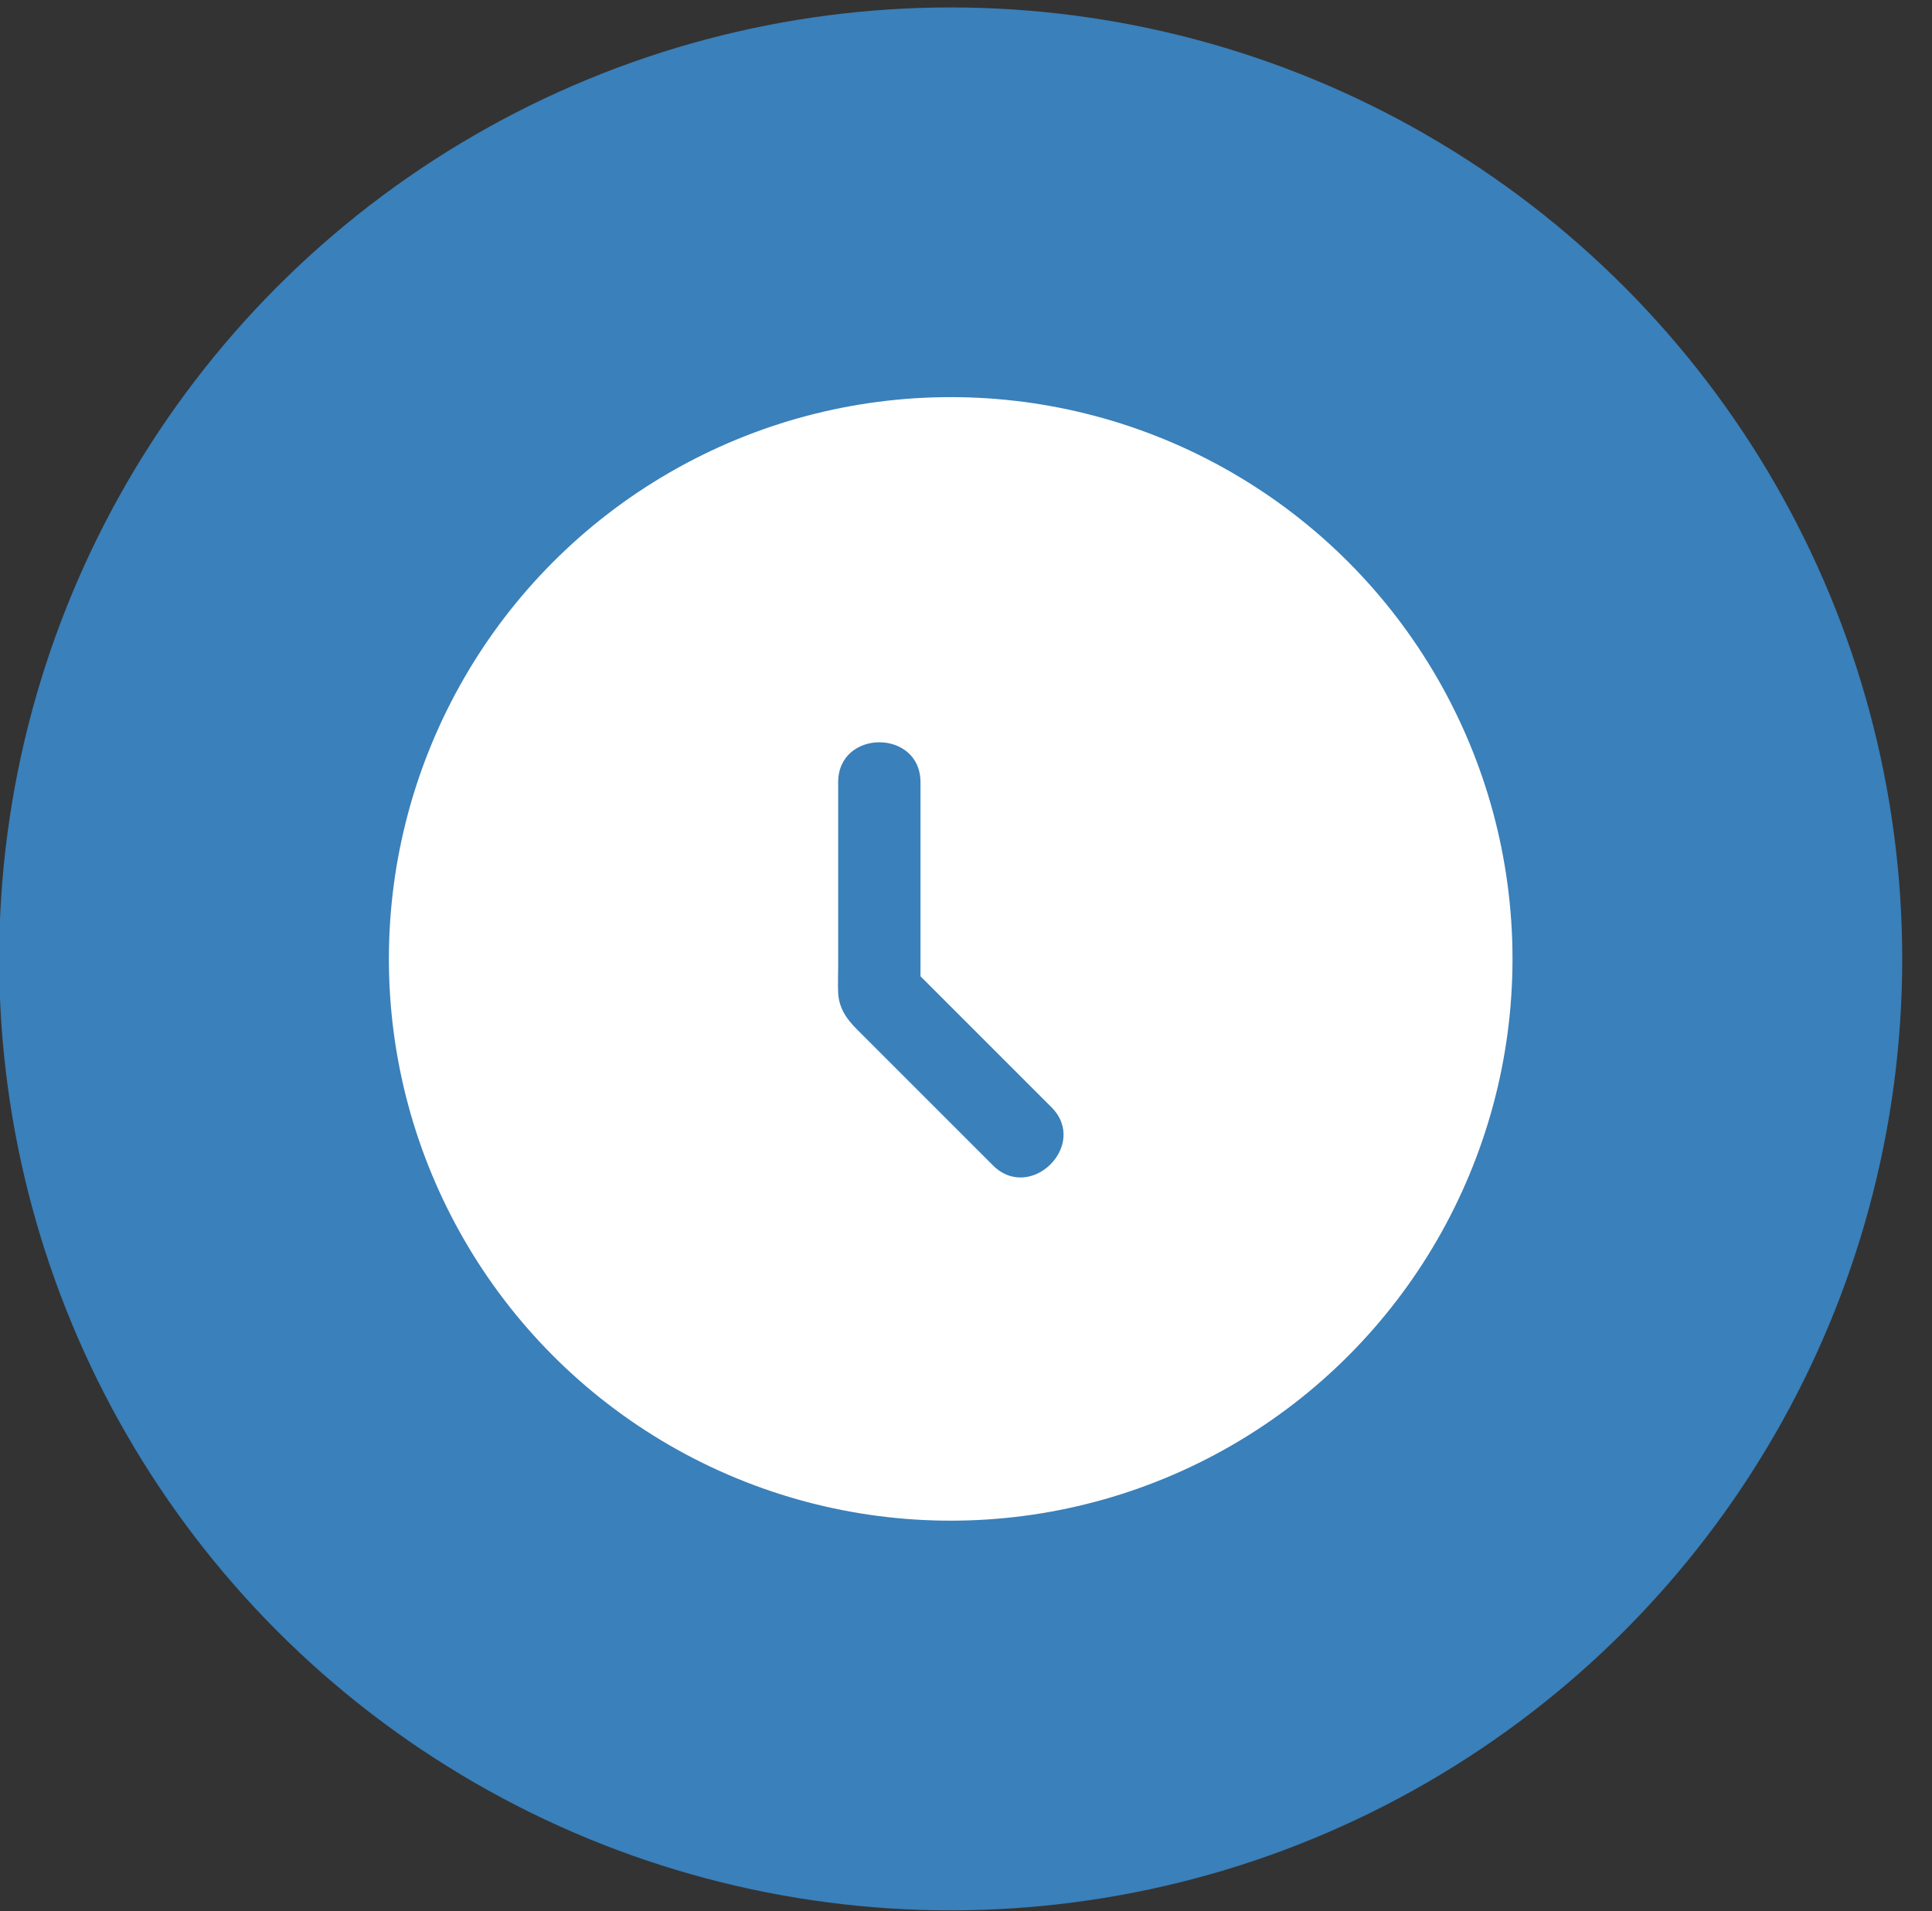
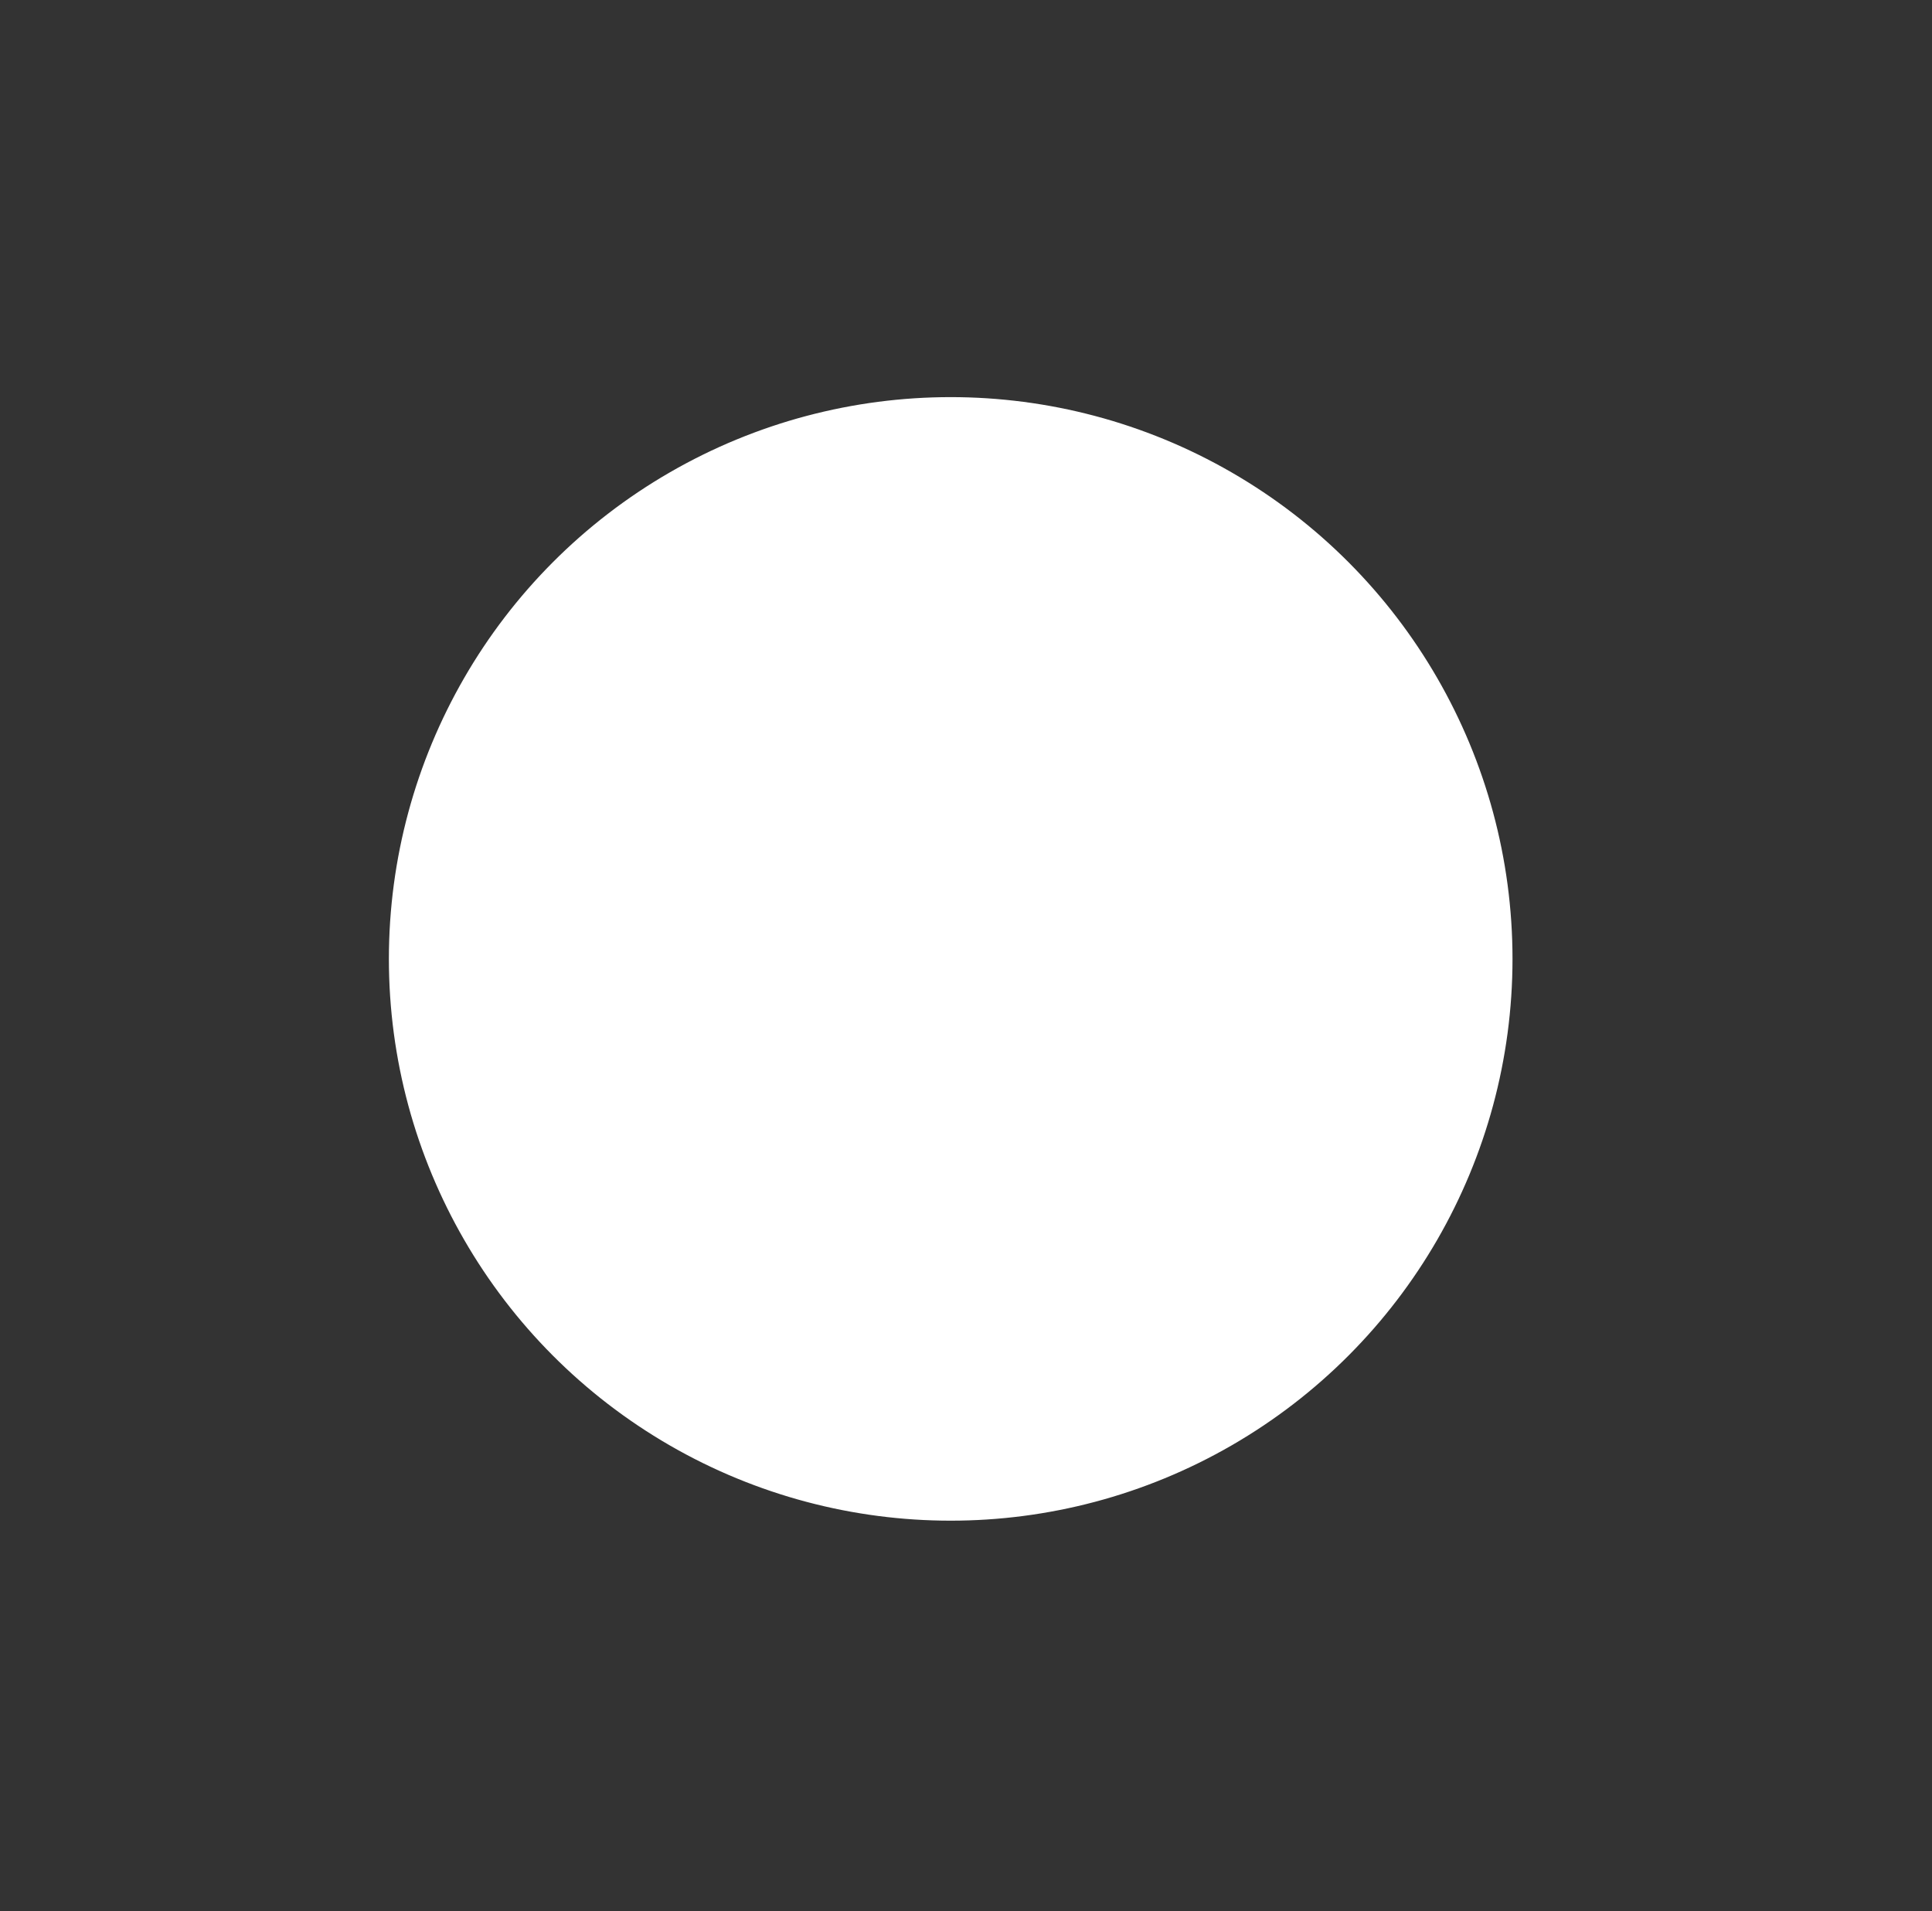
<svg xmlns="http://www.w3.org/2000/svg" id="Слой_1" x="0px" y="0px" viewBox="0 0 467 462" style="enable-background:new 0 0 467 462;" xml:space="preserve">
  <rect x="0" y="0" width="467" height="462" fill="#333333" stroke="none" />
  <style type="text/css"> .st0{fill:#3A80BA;} .st1{fill:#FFFFFF;stroke:#FFFFFF;stroke-width:4;stroke-miterlimit:10;} </style>
  <g>
-     <circle class="st0" cx="229.8" cy="231.8" r="230" />
-   </g>
+     </g>
  <circle class="st1" cx="229.8" cy="231.8" r="133.8" />
  <g>
    <g>
-       <path class="st0" d="M202.6,189.1c0,14.9,0,29.8,0,44.6c0,2.1-0.1,4.2,0,6.3c0.2,3.8,2.1,6.4,4.6,8.9c5.9,5.9,11.7,11.7,17.6,17.6 c5.1,5.1,10.1,10.1,15.2,15.2c9.1,9.1,23.3-5,14.1-14.1c-11.5-11.5-23-23-34.5-34.5c1,2.4,2,4.7,2.9,7.1c0-17,0-34,0-51 C222.6,176.2,202.6,176.2,202.6,189.1L202.6,189.1z" />
-     </g>
+       </g>
  </g>
</svg>